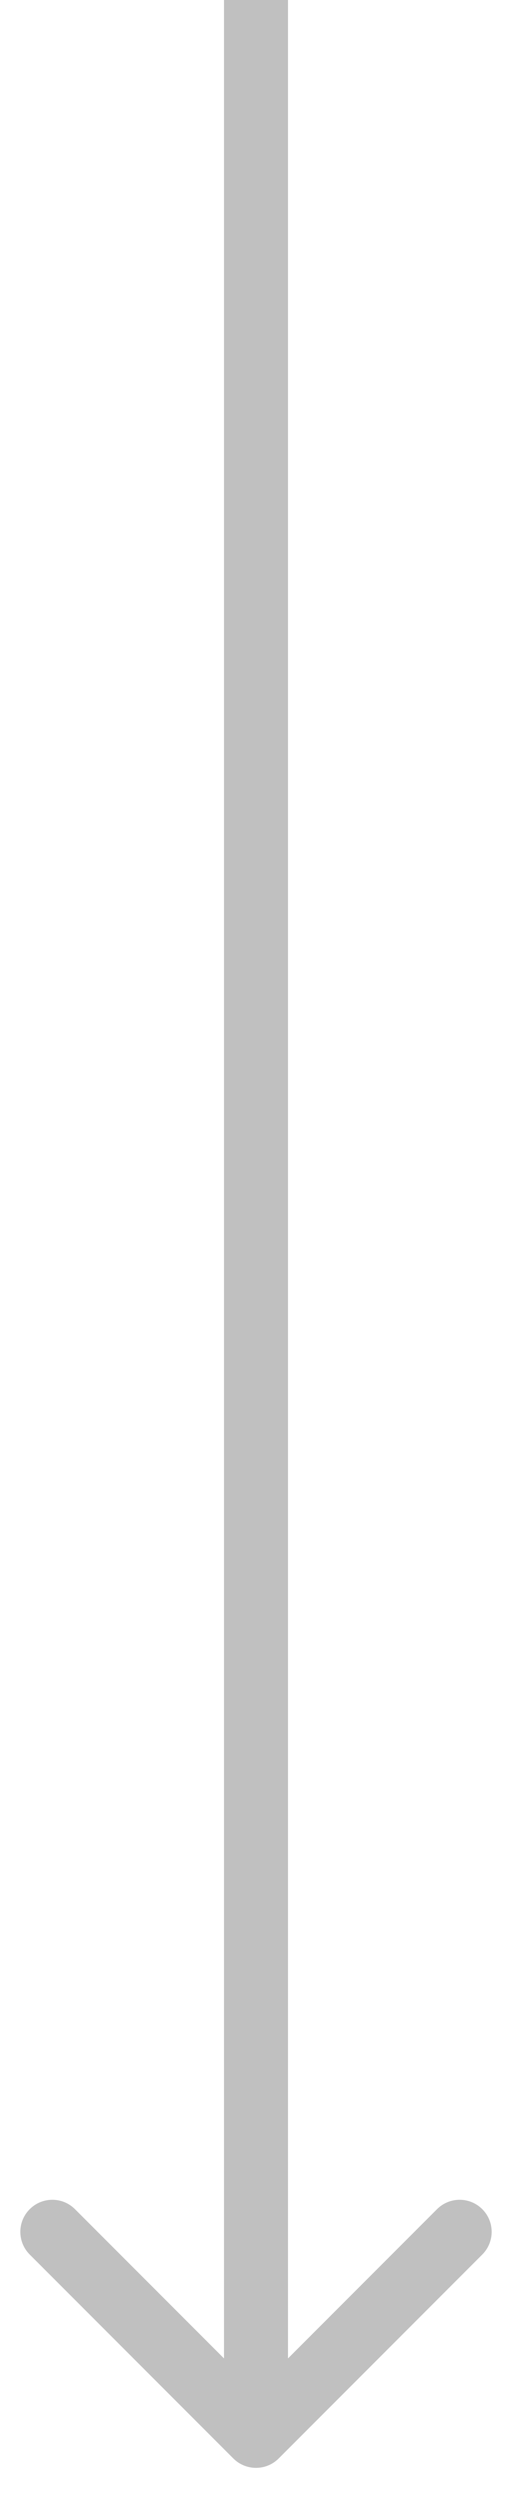
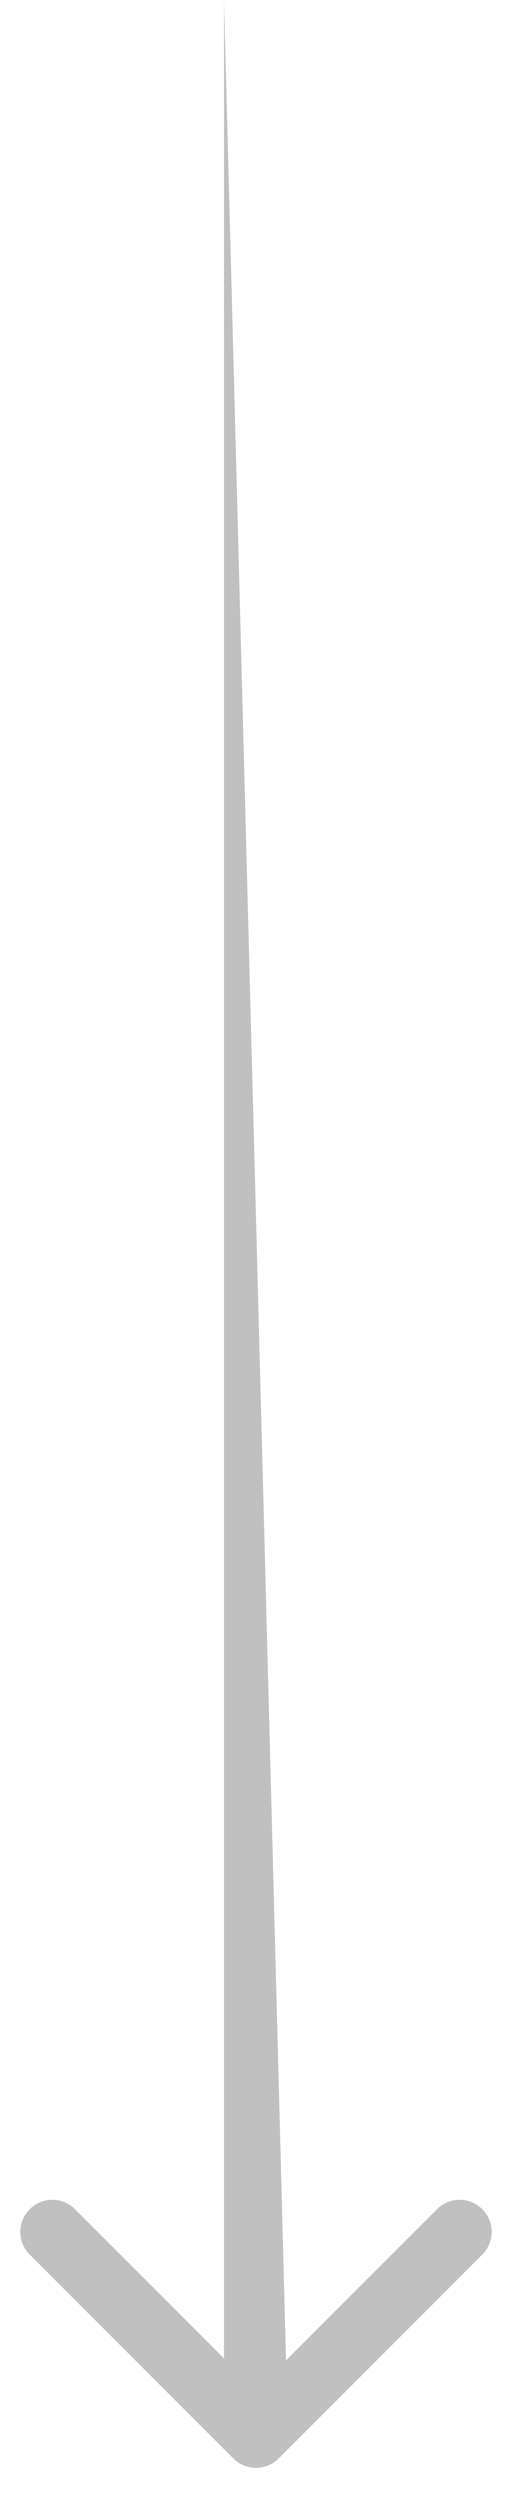
<svg xmlns="http://www.w3.org/2000/svg" width="8" height="39" viewBox="0 0 8 39" fill="none">
-   <path d="M3.646 38.354C3.842 38.549 4.158 38.549 4.354 38.354L7.536 35.172C7.731 34.976 7.731 34.66 7.536 34.465C7.34 34.269 7.024 34.269 6.828 34.465L4 37.293L1.172 34.465C0.976 34.269 0.66 34.269 0.464 34.465C0.269 34.66 0.269 34.976 0.464 35.172L3.646 38.354ZM3.5 -2.18557e-08L3.5 38L4.5 38L4.5 2.18557e-08L3.5 -2.18557e-08Z" fill="#C0C0C0" />
+   <path d="M3.646 38.354C3.842 38.549 4.158 38.549 4.354 38.354L7.536 35.172C7.731 34.976 7.731 34.66 7.536 34.465C7.34 34.269 7.024 34.269 6.828 34.465L4 37.293L1.172 34.465C0.976 34.269 0.66 34.269 0.464 34.465C0.269 34.66 0.269 34.976 0.464 35.172L3.646 38.354ZM3.5 -2.18557e-08L3.5 38L4.5 38L3.5 -2.18557e-08Z" fill="#C0C0C0" />
</svg>